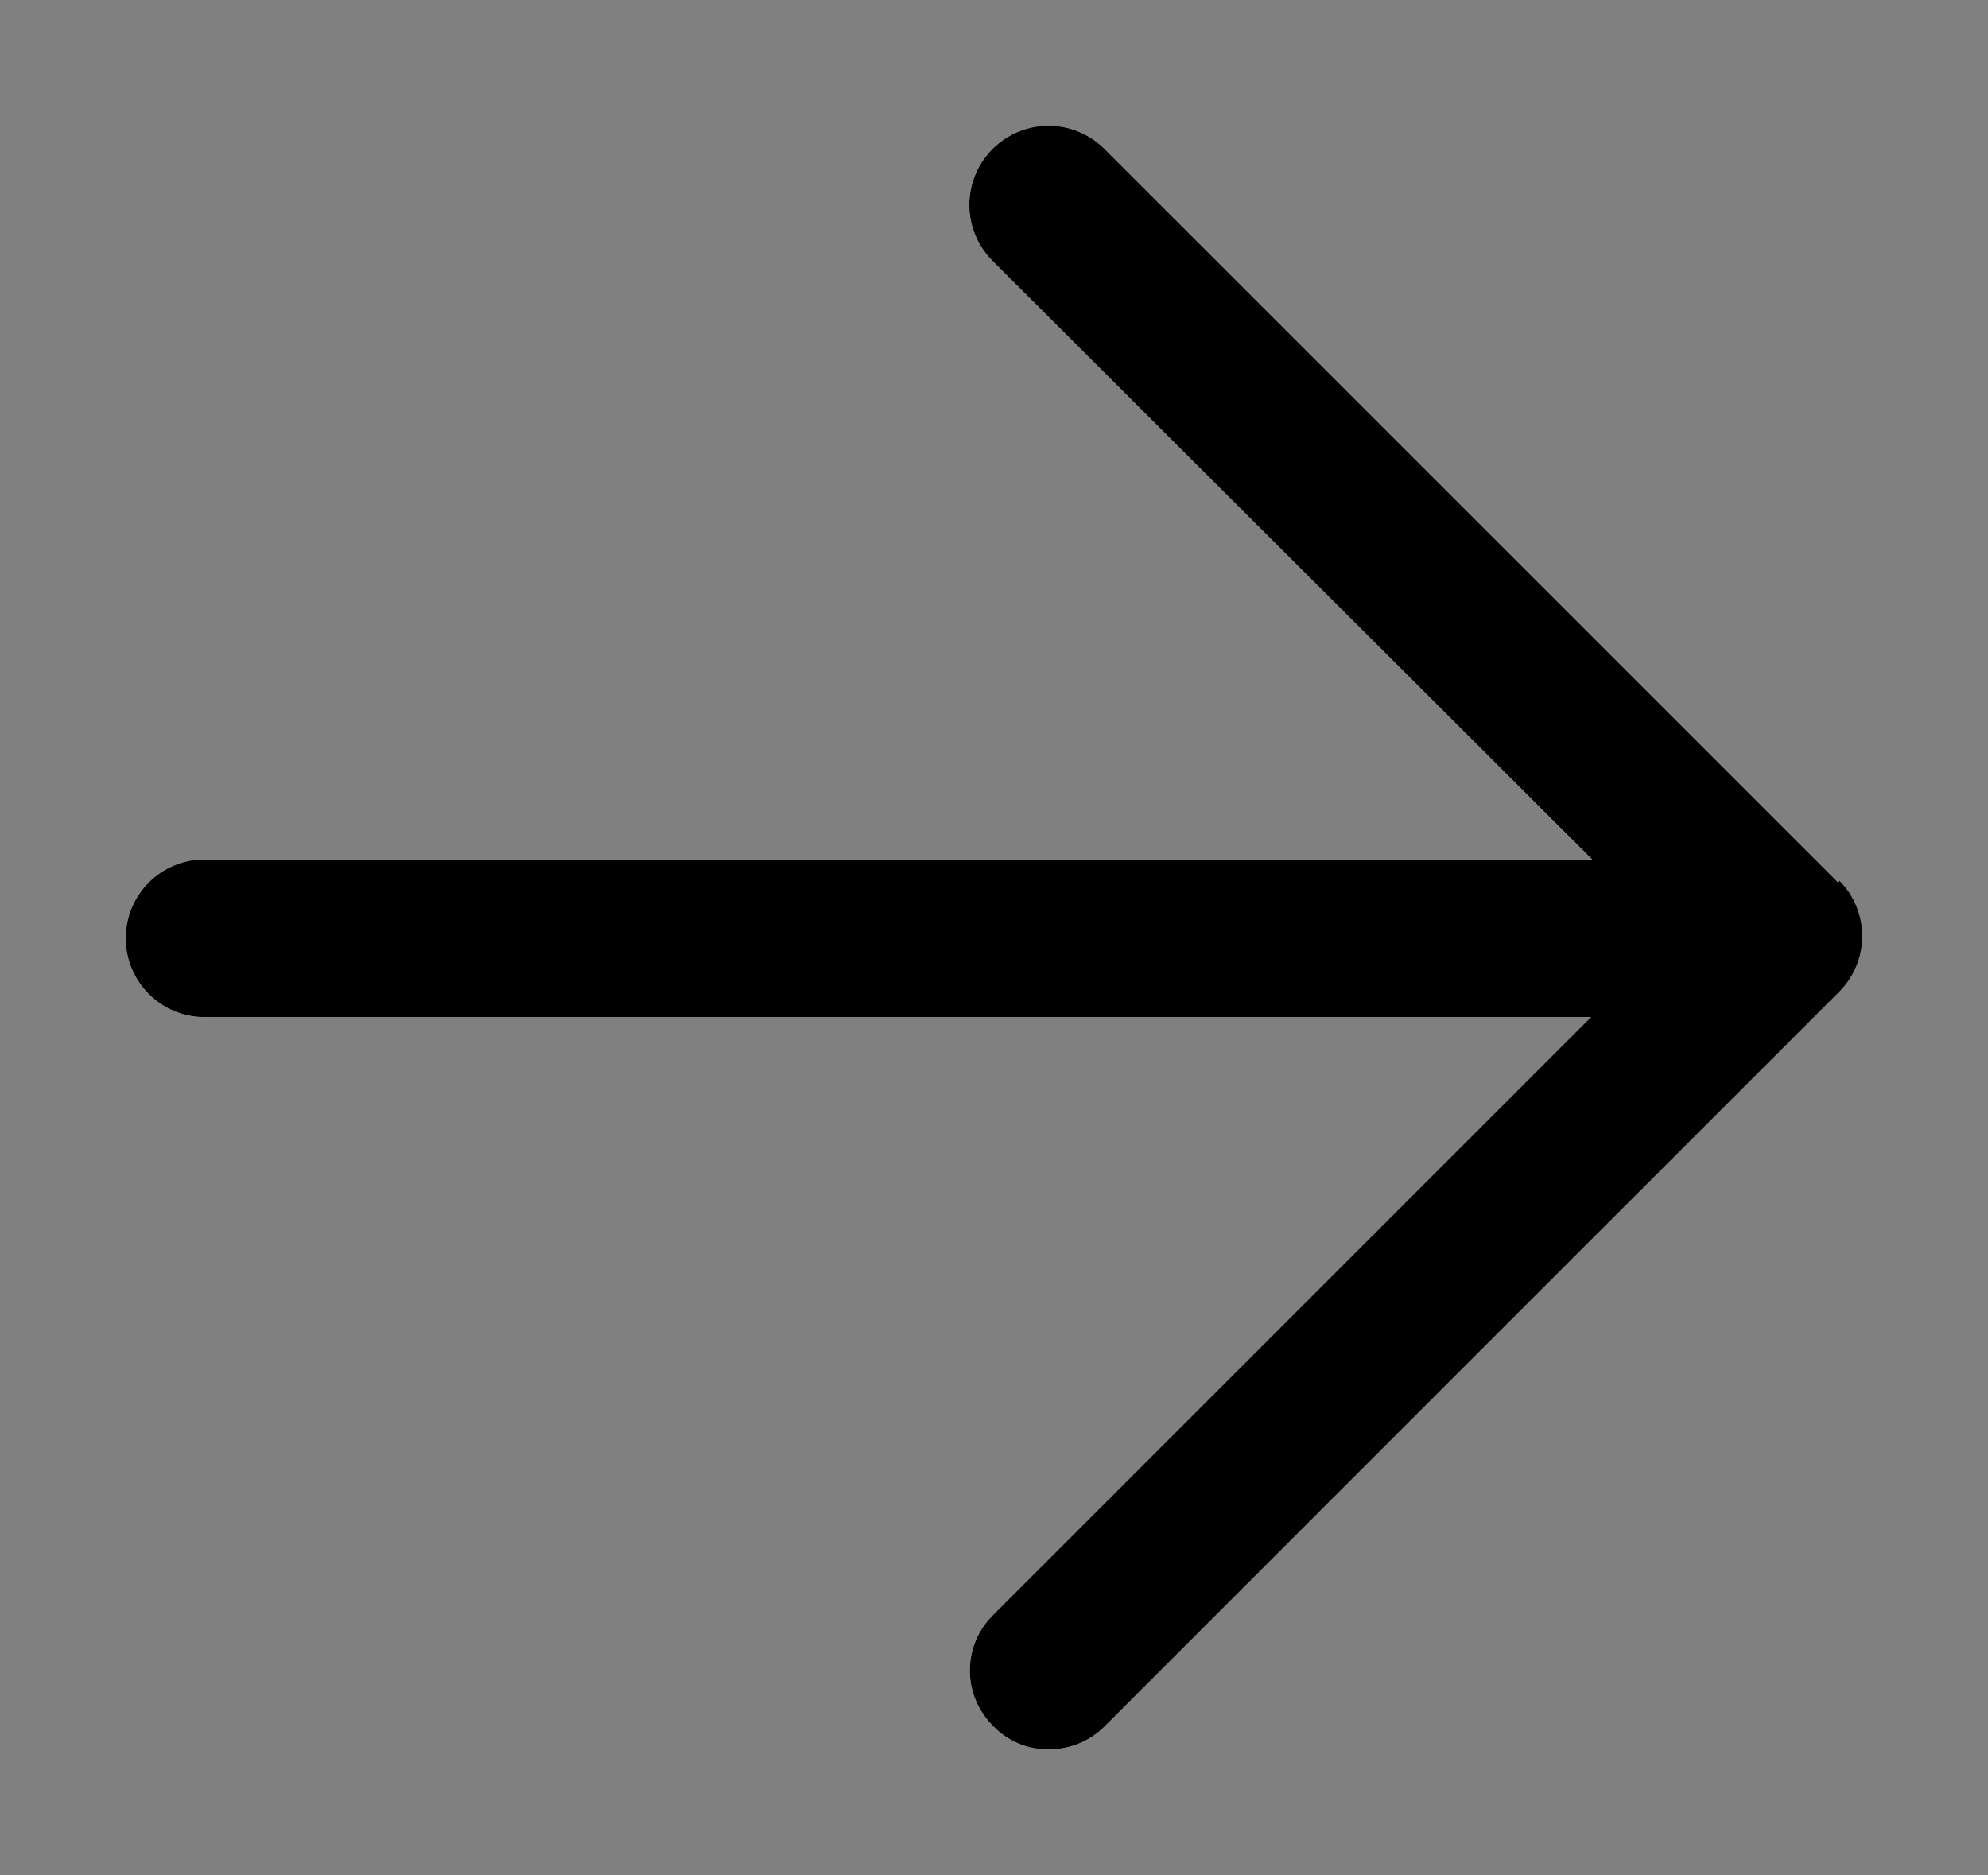
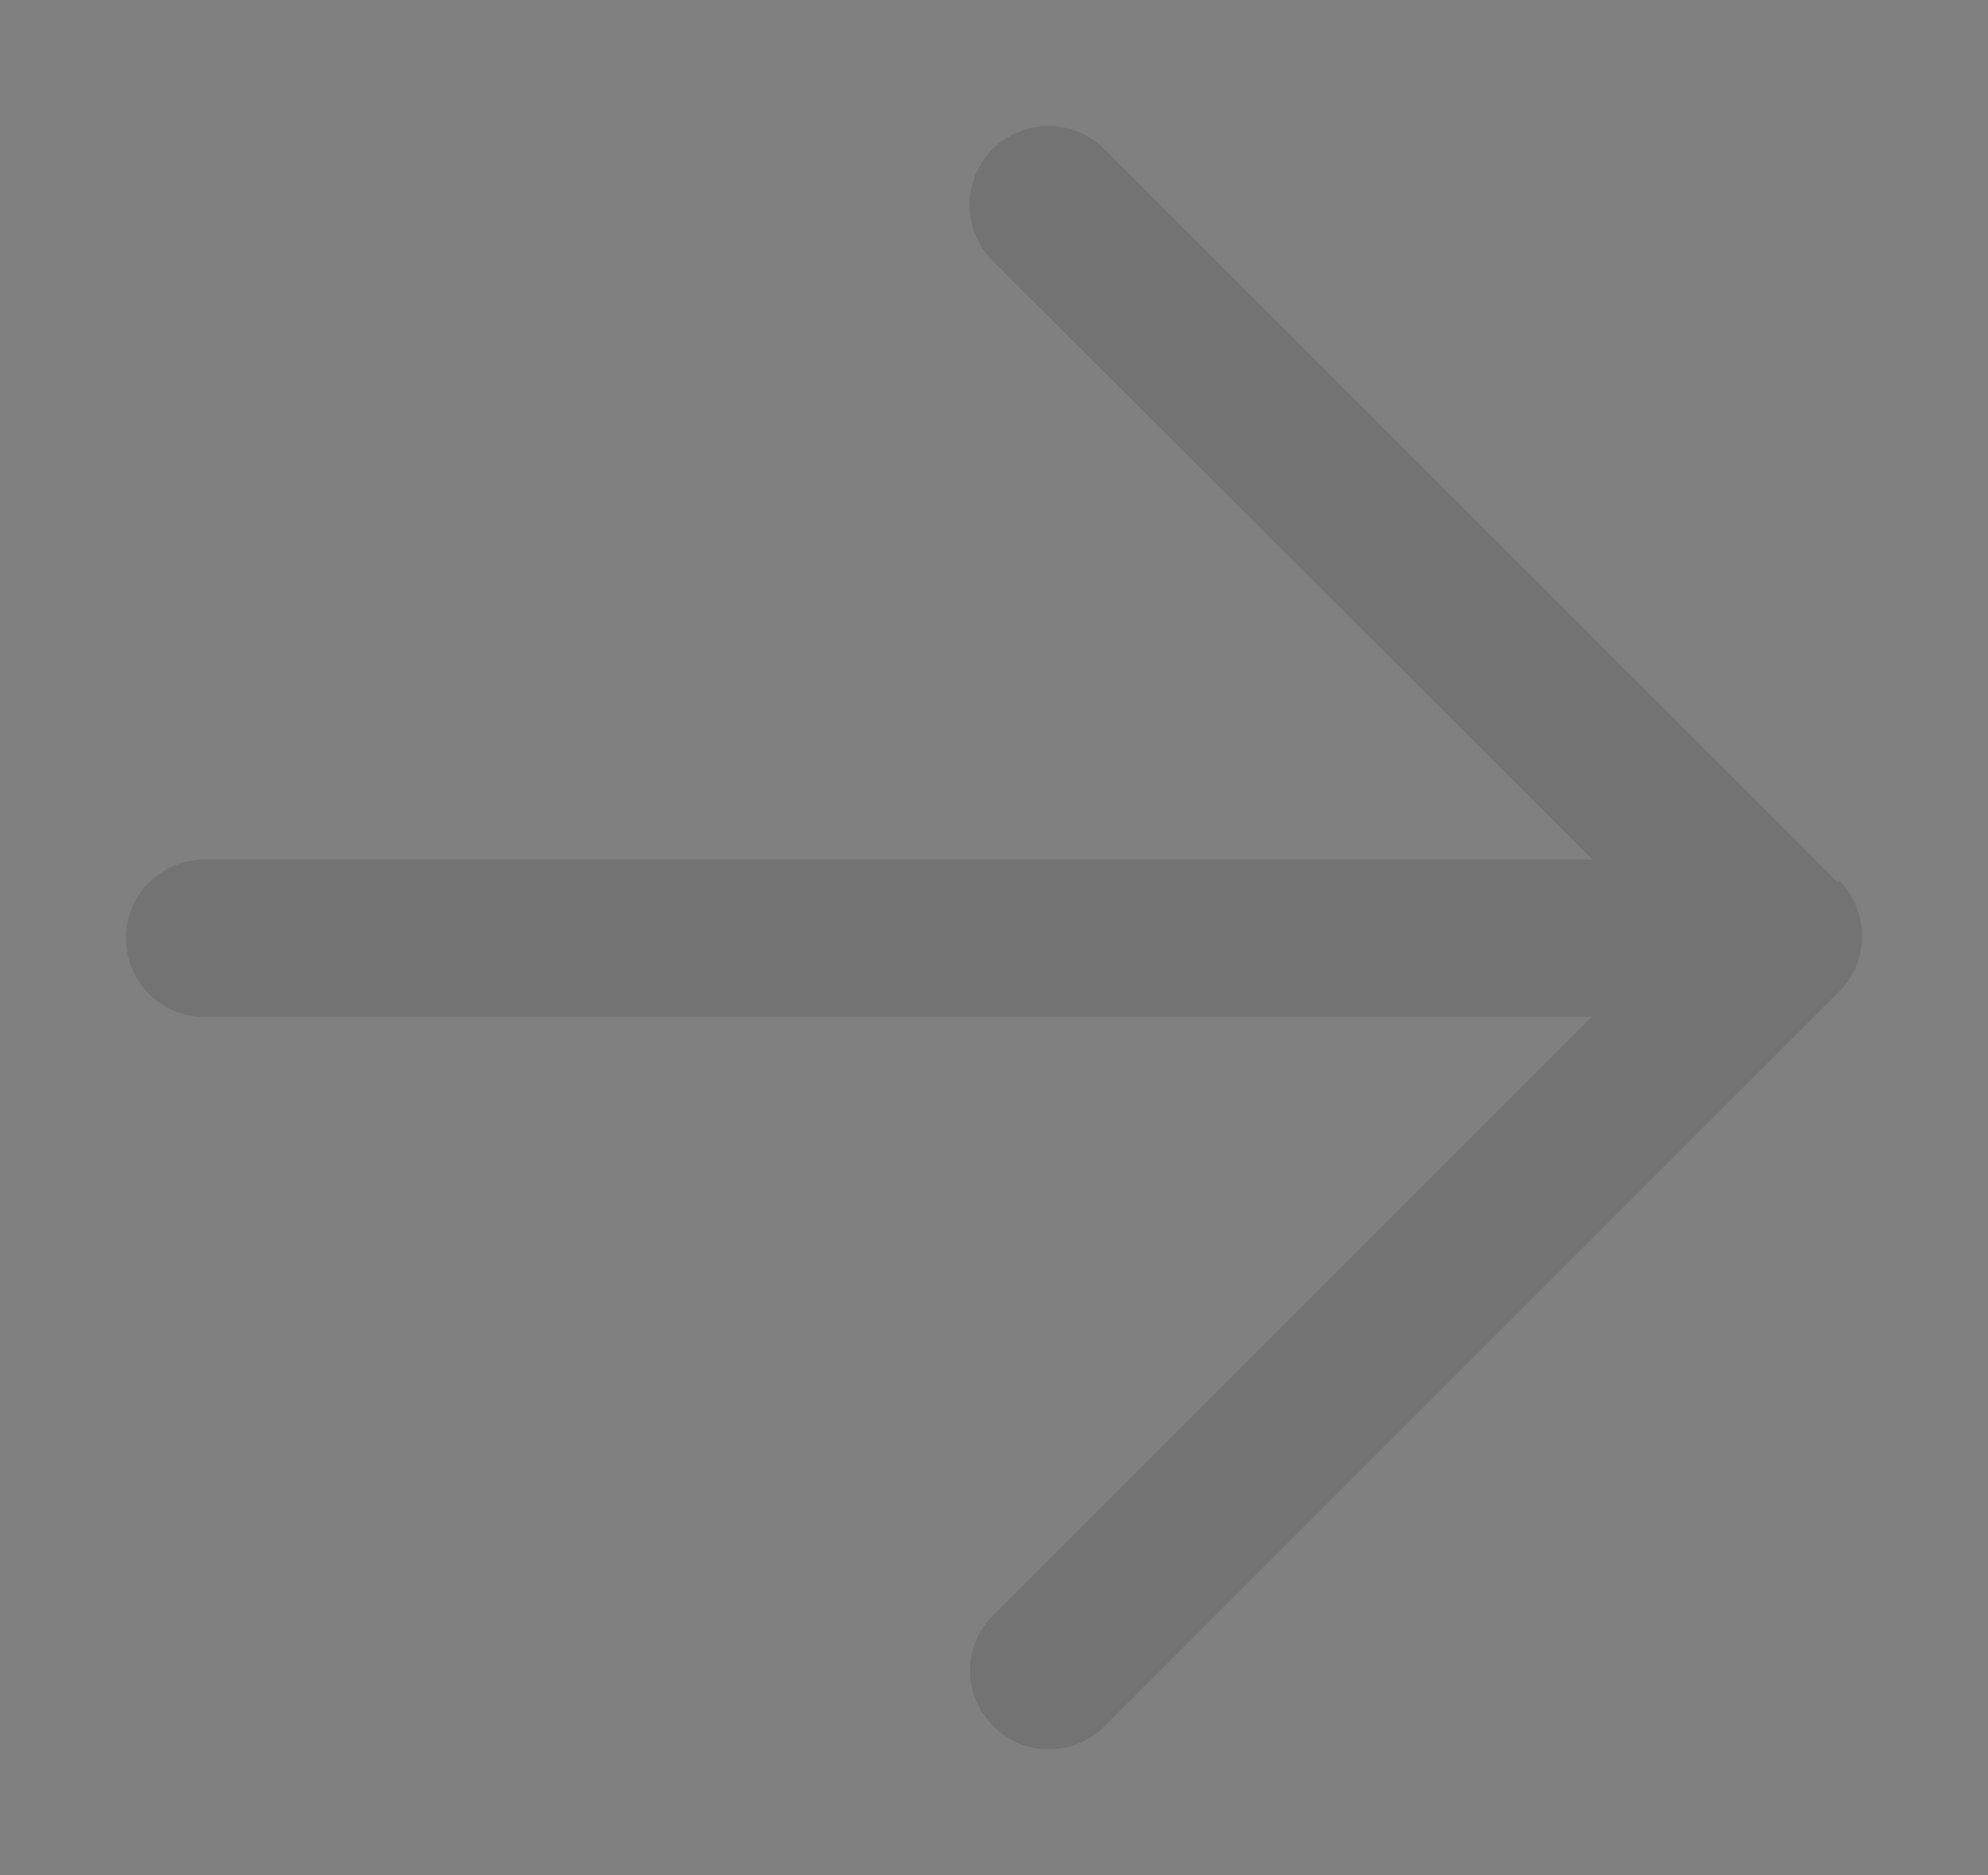
<svg xmlns="http://www.w3.org/2000/svg" viewBox="5532.519 5139.738 15.791 14.895" data-guides="{&quot;vertical&quot;:[],&quot;horizontal&quot;:[]}">
  <rect x="5532.519" y="5139.738" width="15.791" height="14.895" fill="#808080" stroke="none" />
-   <path fill="white" stroke="none" fill-opacity="1" stroke-width="1" stroke-opacity="1" font-size-adjust="none" id="tSvg18a6aa22a0a" title="Path 2" d="M 5547.119 5146.749 C 5545.174 5144.804 5543.23 5142.86 5541.285 5140.916C 5541.124 5140.759 5540.892 5140.701 5540.677 5140.762C 5540.461 5140.823 5540.294 5140.994 5540.239 5141.212C 5540.184 5141.429 5540.249 5141.659 5540.41 5141.816C 5541.996 5143.399 5543.582 5144.982 5545.169 5146.566C 5541.494 5146.566 5537.819 5146.566 5534.144 5146.566C 5533.798 5146.566 5533.519 5146.845 5533.519 5147.191C 5533.519 5147.536 5533.798 5147.816 5534.144 5147.816C 5537.816 5147.816 5541.488 5147.816 5545.16 5147.816C 5543.577 5149.399 5541.994 5150.982 5540.41 5152.566C 5540.291 5152.682 5540.224 5152.841 5540.224 5153.007C 5540.224 5153.174 5540.291 5153.333 5540.41 5153.449C 5540.525 5153.569 5540.685 5153.636 5540.852 5153.632C 5541.018 5153.633 5541.177 5153.567 5541.294 5153.449C 5543.238 5151.504 5545.182 5149.56 5547.127 5147.616C 5547.371 5147.372 5547.371 5146.976 5547.127 5146.732C 5547.124 5146.738 5547.121 5146.743 5547.119 5146.749Z" />
-   <path fill="black" stroke="none" fill-opacity="1" stroke-width="1" stroke-opacity="1" font-size-adjust="none" id="tSvg4584fe5b8c" title="Path 3" d="M 5547.119 5146.749 C 5545.174 5144.804 5543.23 5142.86 5541.285 5140.916C 5541.124 5140.759 5540.892 5140.701 5540.677 5140.762C 5540.461 5140.823 5540.294 5140.994 5540.239 5141.212C 5540.184 5141.429 5540.249 5141.659 5540.41 5141.816C 5541.996 5143.399 5543.582 5144.982 5545.169 5146.566C 5541.494 5146.566 5537.819 5146.566 5534.144 5146.566C 5533.798 5146.566 5533.519 5146.845 5533.519 5147.191C 5533.519 5147.536 5533.798 5147.816 5534.144 5147.816C 5537.816 5147.816 5541.488 5147.816 5545.16 5147.816C 5543.577 5149.399 5541.994 5150.982 5540.41 5152.566C 5540.291 5152.682 5540.224 5152.841 5540.224 5153.007C 5540.224 5153.174 5540.291 5153.333 5540.41 5153.449C 5540.525 5153.569 5540.685 5153.636 5540.852 5153.632C 5541.018 5153.633 5541.177 5153.567 5541.294 5153.449C 5543.238 5151.504 5545.182 5149.56 5547.127 5147.616C 5547.371 5147.372 5547.371 5146.976 5547.127 5146.732C 5547.124 5146.738 5547.121 5146.743 5547.119 5146.749Z" />
-   <path fill="url(#tSvgGradient7ecb4b9c98)" stroke="none" fill-opacity="1" stroke-width="1" stroke-opacity="1" font-size-adjust="none" id="tSvg143ebf373fd" title="Path 4" d="M 5547.119 5146.749 C 5545.174 5144.804 5543.23 5142.86 5541.285 5140.916C 5541.124 5140.759 5540.892 5140.701 5540.677 5140.762C 5540.461 5140.823 5540.294 5140.994 5540.239 5141.212C 5540.184 5141.429 5540.249 5141.659 5540.41 5141.816C 5541.996 5143.399 5543.582 5144.982 5545.169 5146.566C 5541.494 5146.566 5537.819 5146.566 5534.144 5146.566C 5533.798 5146.566 5533.519 5146.845 5533.519 5147.191C 5533.519 5147.536 5533.798 5147.816 5534.144 5147.816C 5537.816 5147.816 5541.488 5147.816 5545.16 5147.816C 5543.577 5149.399 5541.994 5150.982 5540.41 5152.566C 5540.291 5152.682 5540.224 5152.841 5540.224 5153.007C 5540.224 5153.174 5540.291 5153.333 5540.41 5153.449C 5540.525 5153.569 5540.685 5153.636 5540.852 5153.632C 5541.018 5153.633 5541.177 5153.567 5541.294 5153.449C 5543.238 5151.504 5545.182 5149.56 5547.127 5147.616C 5547.371 5147.372 5547.371 5146.976 5547.127 5146.732C 5547.124 5146.738 5547.121 5146.743 5547.119 5146.749Z" />
  <path fill="black" stroke="none" fill-opacity="0.1" stroke-width="1" stroke-opacity="1" font-size-adjust="none" id="tSvg1d78234b9a" title="Path 5" d="M 5547.119 5146.749 C 5545.174 5144.804 5543.23 5142.86 5541.285 5140.916C 5541.124 5140.759 5540.892 5140.701 5540.677 5140.762C 5540.461 5140.823 5540.294 5140.994 5540.239 5141.212C 5540.184 5141.429 5540.249 5141.659 5540.41 5141.816C 5541.996 5143.399 5543.582 5144.982 5545.169 5146.566C 5541.494 5146.566 5537.819 5146.566 5534.144 5146.566C 5533.798 5146.566 5533.519 5146.845 5533.519 5147.191C 5533.519 5147.536 5533.798 5147.816 5534.144 5147.816C 5537.816 5147.816 5541.488 5147.816 5545.16 5147.816C 5543.577 5149.399 5541.994 5150.982 5540.41 5152.566C 5540.291 5152.682 5540.224 5152.841 5540.224 5153.007C 5540.224 5153.174 5540.291 5153.333 5540.41 5153.449C 5540.525 5153.569 5540.685 5153.636 5540.852 5153.632C 5541.018 5153.633 5541.177 5153.567 5541.294 5153.449C 5543.238 5151.504 5545.182 5149.56 5547.127 5147.616C 5547.371 5147.372 5547.371 5146.976 5547.127 5146.732C 5547.124 5146.738 5547.121 5146.743 5547.119 5146.749Z" />
  <defs>
    <linearGradient id="tSvgGradient7ecb4b9c98" x1="5533.519" x2="5546" y1="5147.185" y2="5143.142" font-size-adjust="none" gradientUnits="userSpaceOnUse" gradientTransform="">
      <stop offset="0" stop-color="hsl(151.128,53.41%,48.82%)" stop-opacity="1" />
      <stop offset="0.455" stop-color="hsl(86.616,87.6%,52.55%)" stop-opacity="1" />
      <stop offset="1" stop-color="hsl(61.056,74.14%,54.51%)" stop-opacity="1" />
    </linearGradient>
  </defs>
</svg>